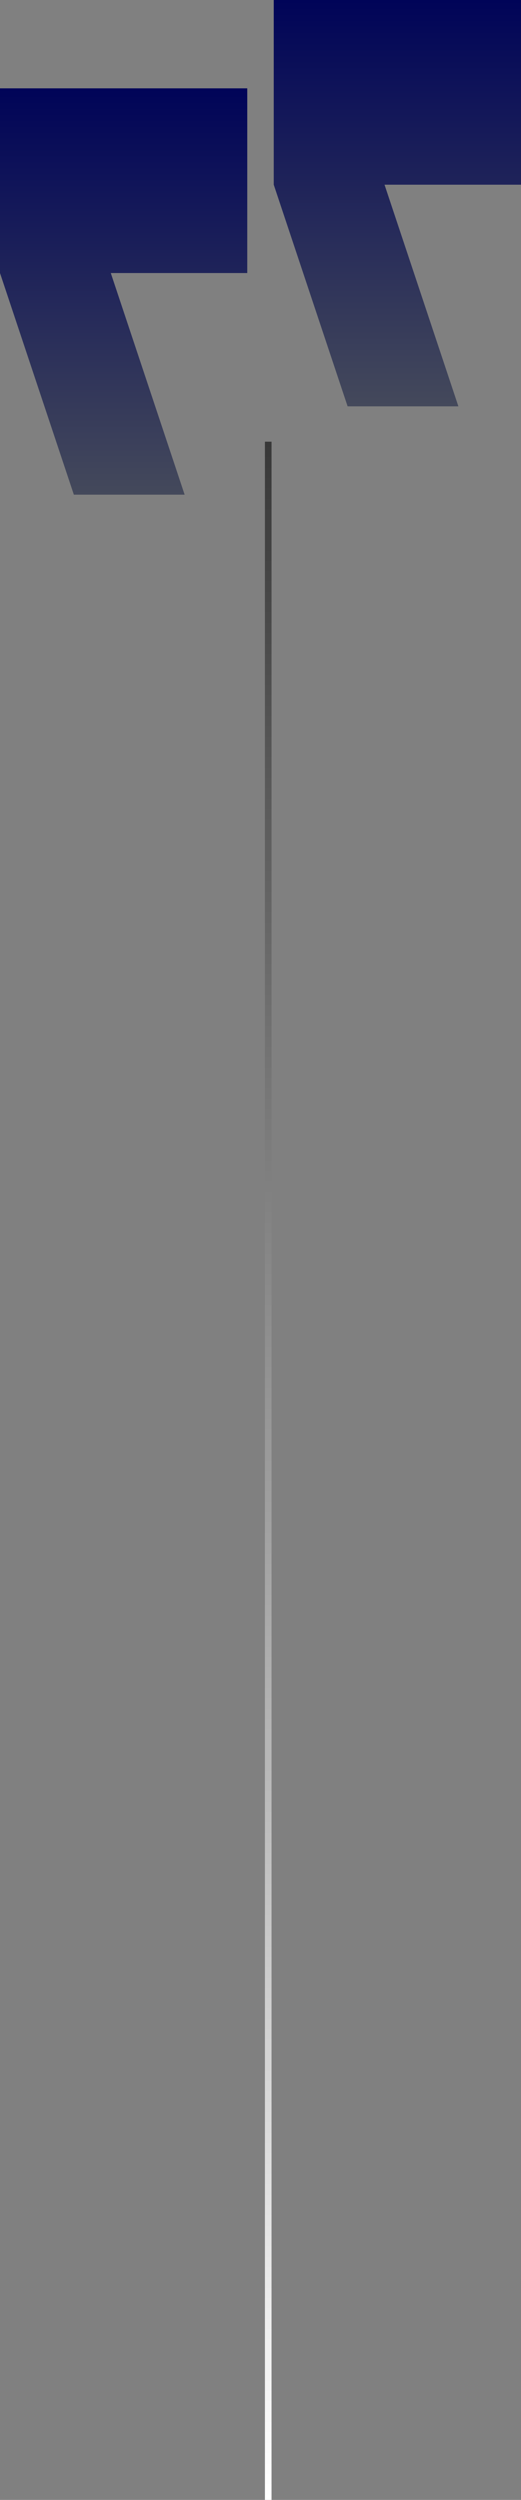
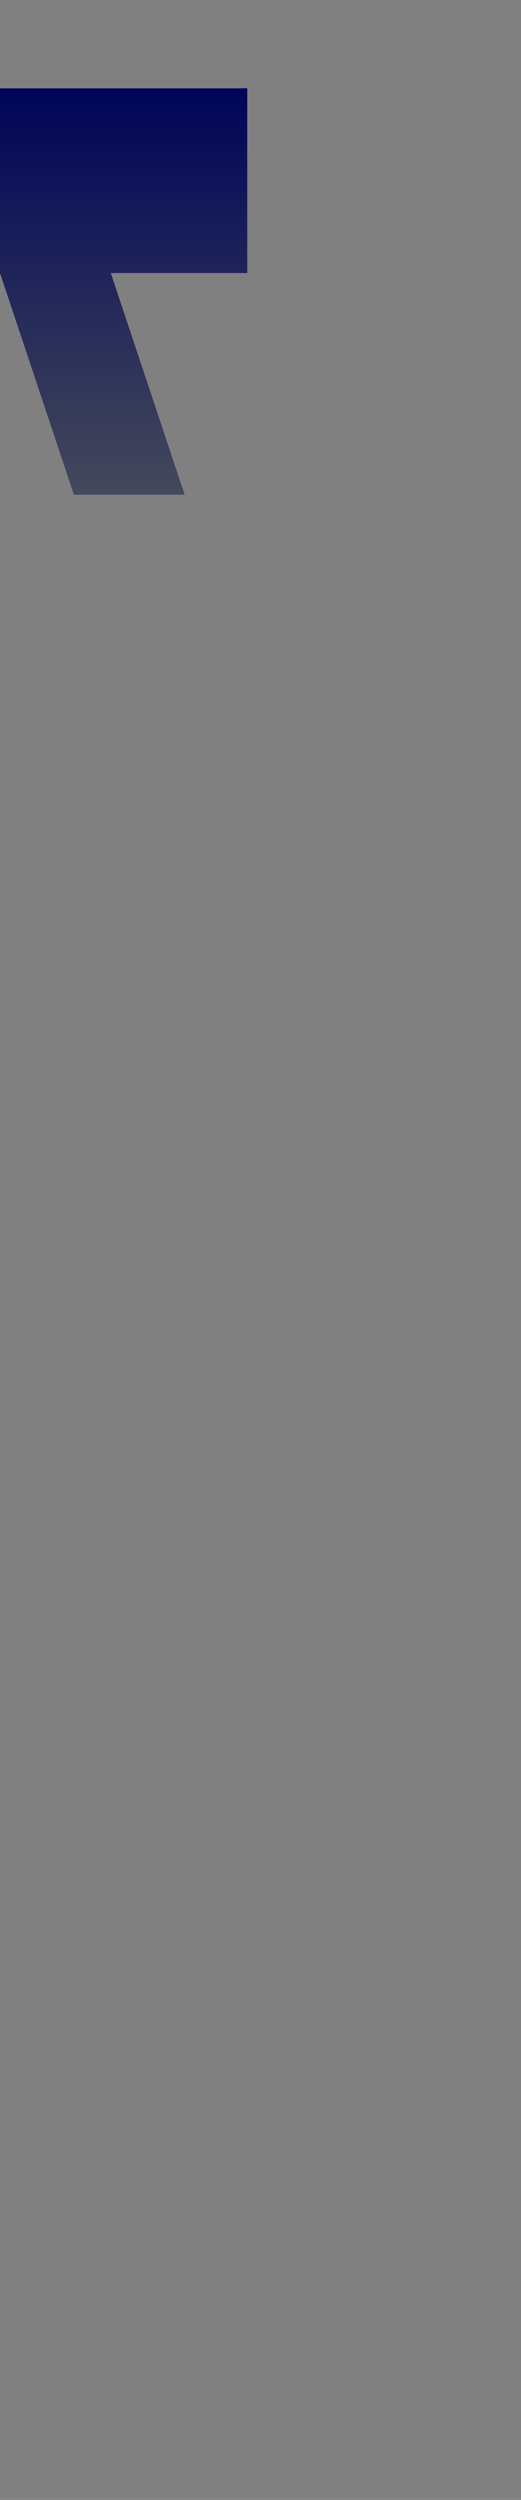
<svg xmlns="http://www.w3.org/2000/svg" width="59" height="283" viewBox="0 0 59 283" fill="none">
  <rect x="0" y="0" width="59" height="283" fill="#808080" stroke="none" />
  <path fill-rule="evenodd" clip-rule="evenodd" d="M20.909 56L12.546 30.909H28V20.5V10H0V30.909L8.364 56H20.909Z" fill="url(#paint0_linear_165_15360)" />
-   <path fill-rule="evenodd" clip-rule="evenodd" d="M51.909 46L43.545 20.909H59V10.5V0H31V20.909L39.364 46H51.909Z" fill="url(#paint1_linear_165_15360)" />
-   <line x1="30.375" y1="50" x2="30.375" y2="283" stroke="url(#paint2_linear_165_15360)" stroke-width="0.75" />
  <defs>
    <linearGradient id="paint0_linear_165_15360" x1="14" y1="56" x2="14" y2="10" gradientUnits="userSpaceOnUse">
      <stop stop-color="#44495B" />
      <stop offset="1" stop-color="#000458" />
    </linearGradient>
    <linearGradient id="paint1_linear_165_15360" x1="45" y1="46" x2="45" y2="0" gradientUnits="userSpaceOnUse">
      <stop stop-color="#44495B" />
      <stop offset="1" stop-color="#000458" />
    </linearGradient>
    <linearGradient id="paint2_linear_165_15360" x1="29.5" y1="50" x2="29.5" y2="283" gradientUnits="userSpaceOnUse">
      <stop stop-color="#383838" />
      <stop offset="1" stop-color="white" />
    </linearGradient>
  </defs>
</svg>